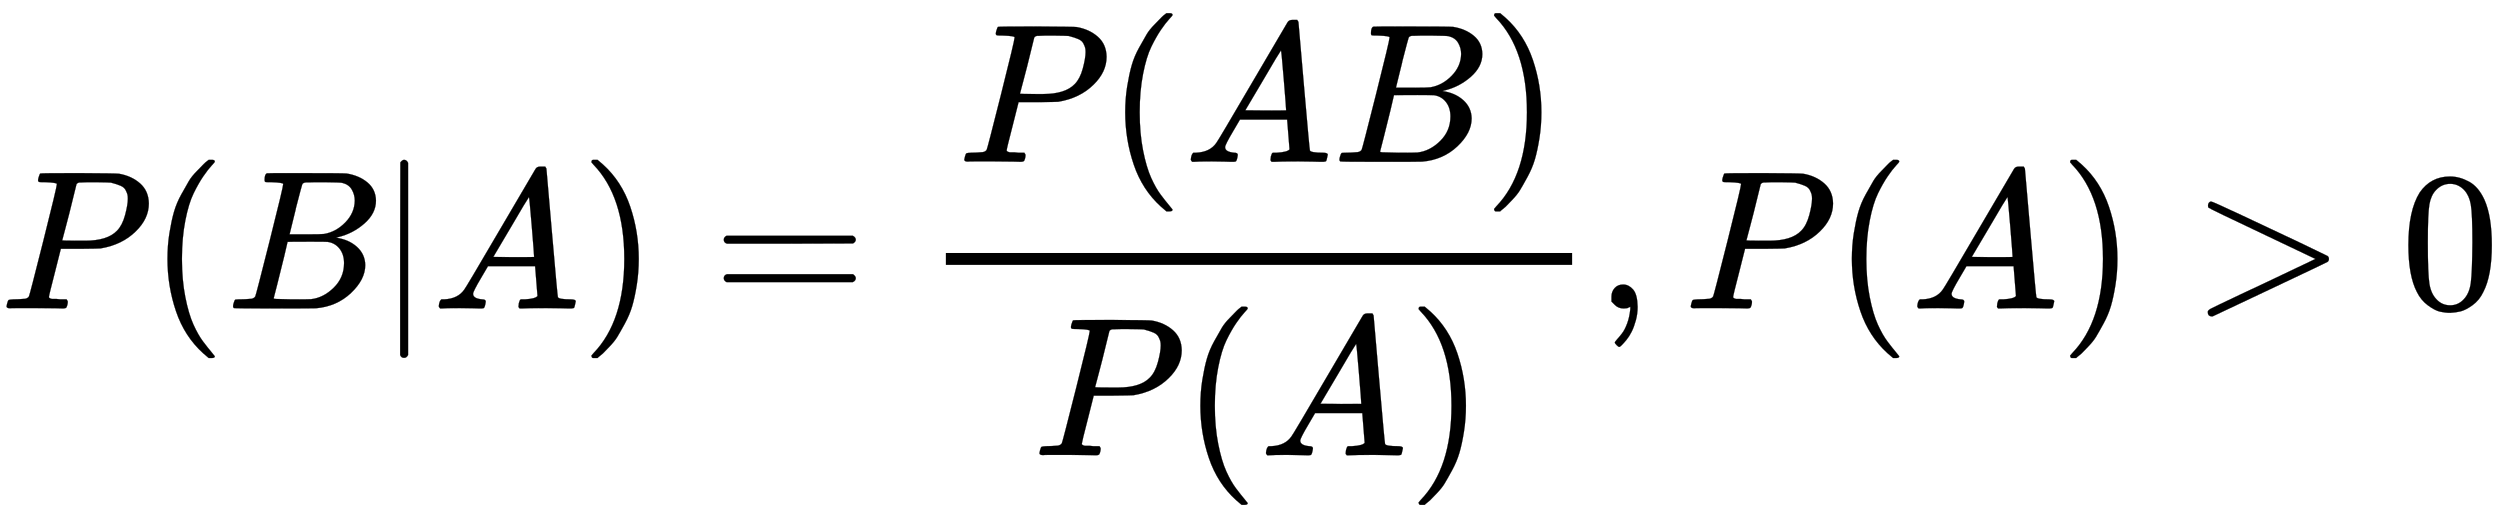
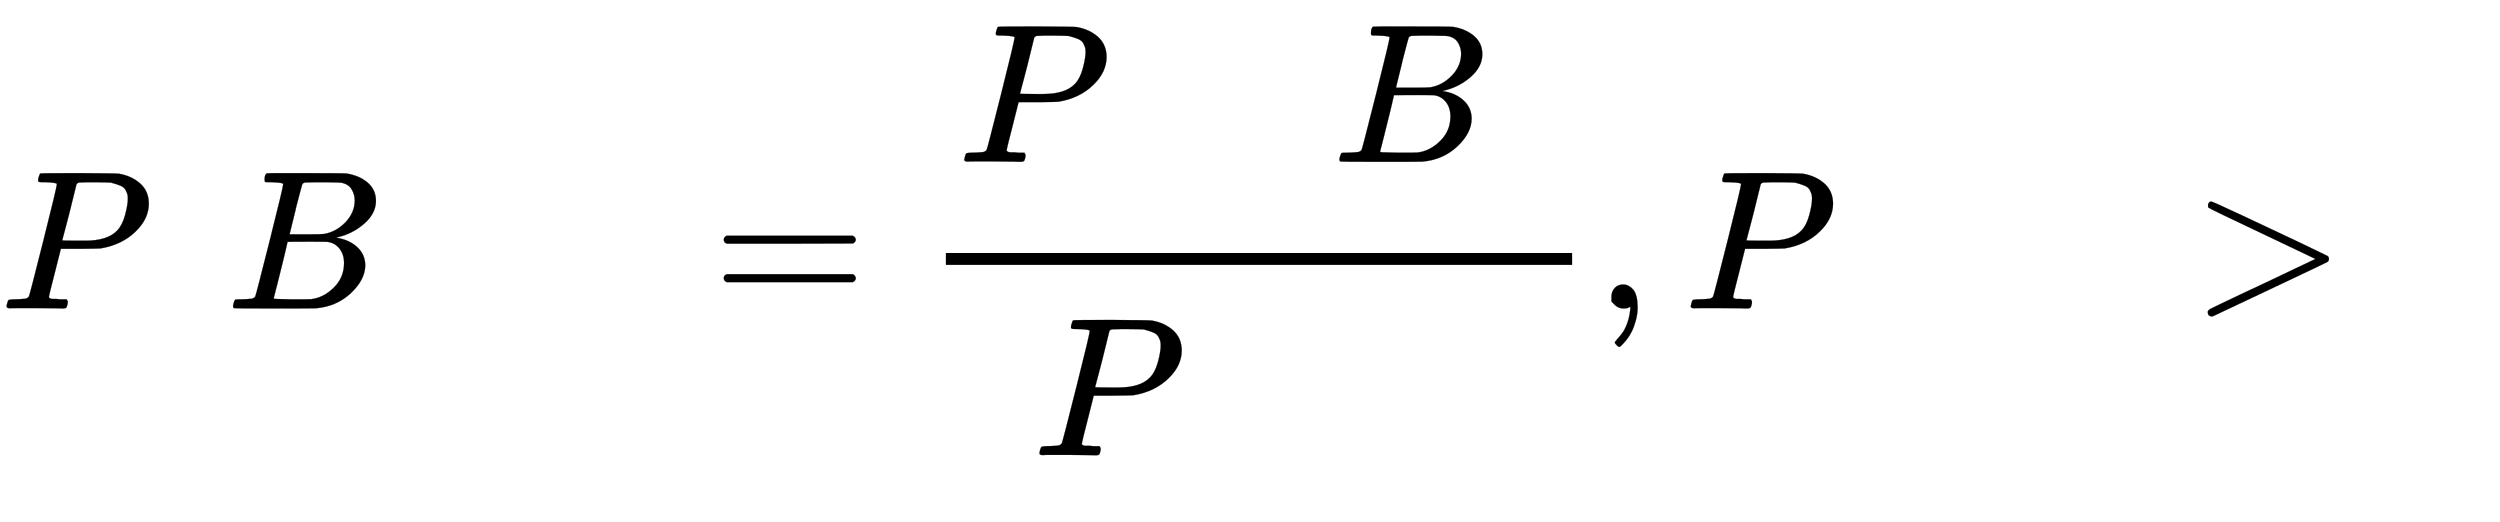
<svg xmlns="http://www.w3.org/2000/svg" xmlns:xlink="http://www.w3.org/1999/xlink" width="35.157ex" height="7.343ex" style="vertical-align: -3.005ex;" viewBox="0 -1867.7 15137.1 3161.4" role="img" focusable="false" aria-labelledby="MathJax-SVG-1-Title">
  <title id="MathJax-SVG-1-Title">\large P(B|A)=\frac{P(AB)}{P(A)},P(A)&gt;0</title>
  <defs aria-hidden="true">
    <path stroke-width="1" id="E1-MJMATHI-50" d="M287 628Q287 635 230 637Q206 637 199 638T192 648Q192 649 194 659Q200 679 203 681T397 683Q587 682 600 680Q664 669 707 631T751 530Q751 453 685 389Q616 321 507 303Q500 302 402 301H307L277 182Q247 66 247 59Q247 55 248 54T255 50T272 48T305 46H336Q342 37 342 35Q342 19 335 5Q330 0 319 0Q316 0 282 1T182 2Q120 2 87 2T51 1Q33 1 33 11Q33 13 36 25Q40 41 44 43T67 46Q94 46 127 49Q141 52 146 61Q149 65 218 339T287 628ZM645 554Q645 567 643 575T634 597T609 619T560 635Q553 636 480 637Q463 637 445 637T416 636T404 636Q391 635 386 627Q384 621 367 550T332 412T314 344Q314 342 395 342H407H430Q542 342 590 392Q617 419 631 471T645 554Z" />
-     <path stroke-width="1" id="E1-MJMAIN-28" d="M94 250Q94 319 104 381T127 488T164 576T202 643T244 695T277 729T302 750H315H319Q333 750 333 741Q333 738 316 720T275 667T226 581T184 443T167 250T184 58T225 -81T274 -167T316 -220T333 -241Q333 -250 318 -250H315H302L274 -226Q180 -141 137 -14T94 250Z" />
    <path stroke-width="1" id="E1-MJMATHI-42" d="M231 637Q204 637 199 638T194 649Q194 676 205 682Q206 683 335 683Q594 683 608 681Q671 671 713 636T756 544Q756 480 698 429T565 360L555 357Q619 348 660 311T702 219Q702 146 630 78T453 1Q446 0 242 0Q42 0 39 2Q35 5 35 10Q35 17 37 24Q42 43 47 45Q51 46 62 46H68Q95 46 128 49Q142 52 147 61Q150 65 219 339T288 628Q288 635 231 637ZM649 544Q649 574 634 600T585 634Q578 636 493 637Q473 637 451 637T416 636H403Q388 635 384 626Q382 622 352 506Q352 503 351 500L320 374H401Q482 374 494 376Q554 386 601 434T649 544ZM595 229Q595 273 572 302T512 336Q506 337 429 337Q311 337 310 336Q310 334 293 263T258 122L240 52Q240 48 252 48T333 46Q422 46 429 47Q491 54 543 105T595 229Z" />
-     <path stroke-width="1" id="E1-MJMAIN-7C" d="M139 -249H137Q125 -249 119 -235V251L120 737Q130 750 139 750Q152 750 159 735V-235Q151 -249 141 -249H139Z" />
-     <path stroke-width="1" id="E1-MJMATHI-41" d="M208 74Q208 50 254 46Q272 46 272 35Q272 34 270 22Q267 8 264 4T251 0Q249 0 239 0T205 1T141 2Q70 2 50 0H42Q35 7 35 11Q37 38 48 46H62Q132 49 164 96Q170 102 345 401T523 704Q530 716 547 716H555H572Q578 707 578 706L606 383Q634 60 636 57Q641 46 701 46Q726 46 726 36Q726 34 723 22Q720 7 718 4T704 0Q701 0 690 0T651 1T578 2Q484 2 455 0H443Q437 6 437 9T439 27Q443 40 445 43L449 46H469Q523 49 533 63L521 213H283L249 155Q208 86 208 74ZM516 260Q516 271 504 416T490 562L463 519Q447 492 400 412L310 260L413 259Q516 259 516 260Z" />
-     <path stroke-width="1" id="E1-MJMAIN-29" d="M60 749L64 750Q69 750 74 750H86L114 726Q208 641 251 514T294 250Q294 182 284 119T261 12T224 -76T186 -143T145 -194T113 -227T90 -246Q87 -249 86 -250H74Q66 -250 63 -250T58 -247T55 -238Q56 -237 66 -225Q221 -64 221 250T66 725Q56 737 55 738Q55 746 60 749Z" />
    <path stroke-width="1" id="E1-MJMAIN-3D" d="M56 347Q56 360 70 367H707Q722 359 722 347Q722 336 708 328L390 327H72Q56 332 56 347ZM56 153Q56 168 72 173H708Q722 163 722 153Q722 140 707 133H70Q56 140 56 153Z" />
    <path stroke-width="1" id="E1-MJMAIN-2C" d="M78 35T78 60T94 103T137 121Q165 121 187 96T210 8Q210 -27 201 -60T180 -117T154 -158T130 -185T117 -194Q113 -194 104 -185T95 -172Q95 -168 106 -156T131 -126T157 -76T173 -3V9L172 8Q170 7 167 6T161 3T152 1T140 0Q113 0 96 17Z" />
    <path stroke-width="1" id="E1-MJMAIN-3E" d="M84 520Q84 528 88 533T96 539L99 540Q106 540 253 471T544 334L687 265Q694 260 694 250T687 235Q685 233 395 96L107 -40H101Q83 -38 83 -20Q83 -19 83 -17Q82 -10 98 -1Q117 9 248 71Q326 108 378 132L626 250L378 368Q90 504 86 509Q84 513 84 520Z" />
-     <path stroke-width="1" id="E1-MJMAIN-30" d="M96 585Q152 666 249 666Q297 666 345 640T423 548Q460 465 460 320Q460 165 417 83Q397 41 362 16T301 -15T250 -22Q224 -22 198 -16T137 16T82 83Q39 165 39 320Q39 494 96 585ZM321 597Q291 629 250 629Q208 629 178 597Q153 571 145 525T137 333Q137 175 145 125T181 46Q209 16 250 16Q290 16 318 46Q347 76 354 130T362 333Q362 478 354 524T321 597Z" />
  </defs>
  <g stroke="currentColor" fill="currentColor" stroke-width="0" transform="matrix(1 0 0 -1 0 0)" aria-hidden="true">
    <use transform="scale(1.2)" xlink:href="#E1-MJMATHI-50" x="0" y="0" />
    <use transform="scale(1.2)" xlink:href="#E1-MJMAIN-28" x="751" y="0" />
    <use transform="scale(1.2)" xlink:href="#E1-MJMATHI-42" x="1141" y="0" />
    <use transform="scale(1.2)" xlink:href="#E1-MJMAIN-7C" x="1900" y="0" />
    <use transform="scale(1.2)" xlink:href="#E1-MJMATHI-41" x="2179" y="0" />
    <use transform="scale(1.2)" xlink:href="#E1-MJMAIN-29" x="2929" y="0" />
    <use transform="scale(1.2)" xlink:href="#E1-MJMAIN-3D" x="3596" y="0" />
    <g transform="translate(5250,0)">
      <g transform="translate(477,0)">
        <rect stroke="none" width="3792" height="72" x="0" y="264" />
        <g transform="translate(72,888)">
          <use transform="scale(1.2)" xlink:href="#E1-MJMATHI-50" x="0" y="0" />
          <use transform="scale(1.2)" xlink:href="#E1-MJMAIN-28" x="751" y="0" />
          <use transform="scale(1.2)" xlink:href="#E1-MJMATHI-41" x="1141" y="0" />
          <use transform="scale(1.2)" xlink:href="#E1-MJMATHI-42" x="1891" y="0" />
          <use transform="scale(1.2)" xlink:href="#E1-MJMAIN-29" x="2651" y="0" />
        </g>
        <g transform="translate(527,-889)">
          <use transform="scale(1.2)" xlink:href="#E1-MJMATHI-50" x="0" y="0" />
          <use transform="scale(1.2)" xlink:href="#E1-MJMAIN-28" x="751" y="0" />
          <use transform="scale(1.2)" xlink:href="#E1-MJMATHI-41" x="1141" y="0" />
          <use transform="scale(1.2)" xlink:href="#E1-MJMAIN-29" x="1891" y="0" />
        </g>
      </g>
    </g>
    <use transform="scale(1.2)" xlink:href="#E1-MJMAIN-2C" x="8053" y="0" />
    <use transform="scale(1.2)" xlink:href="#E1-MJMATHI-50" x="8498" y="0" />
    <use transform="scale(1.2)" xlink:href="#E1-MJMAIN-28" x="9250" y="0" />
    <use transform="scale(1.2)" xlink:href="#E1-MJMATHI-41" x="9639" y="0" />
    <use transform="scale(1.2)" xlink:href="#E1-MJMAIN-29" x="10390" y="0" />
    <use transform="scale(1.2)" xlink:href="#E1-MJMAIN-3E" x="11057" y="0" />
    <use transform="scale(1.2)" xlink:href="#E1-MJMAIN-30" x="12113" y="0" />
  </g>
</svg>